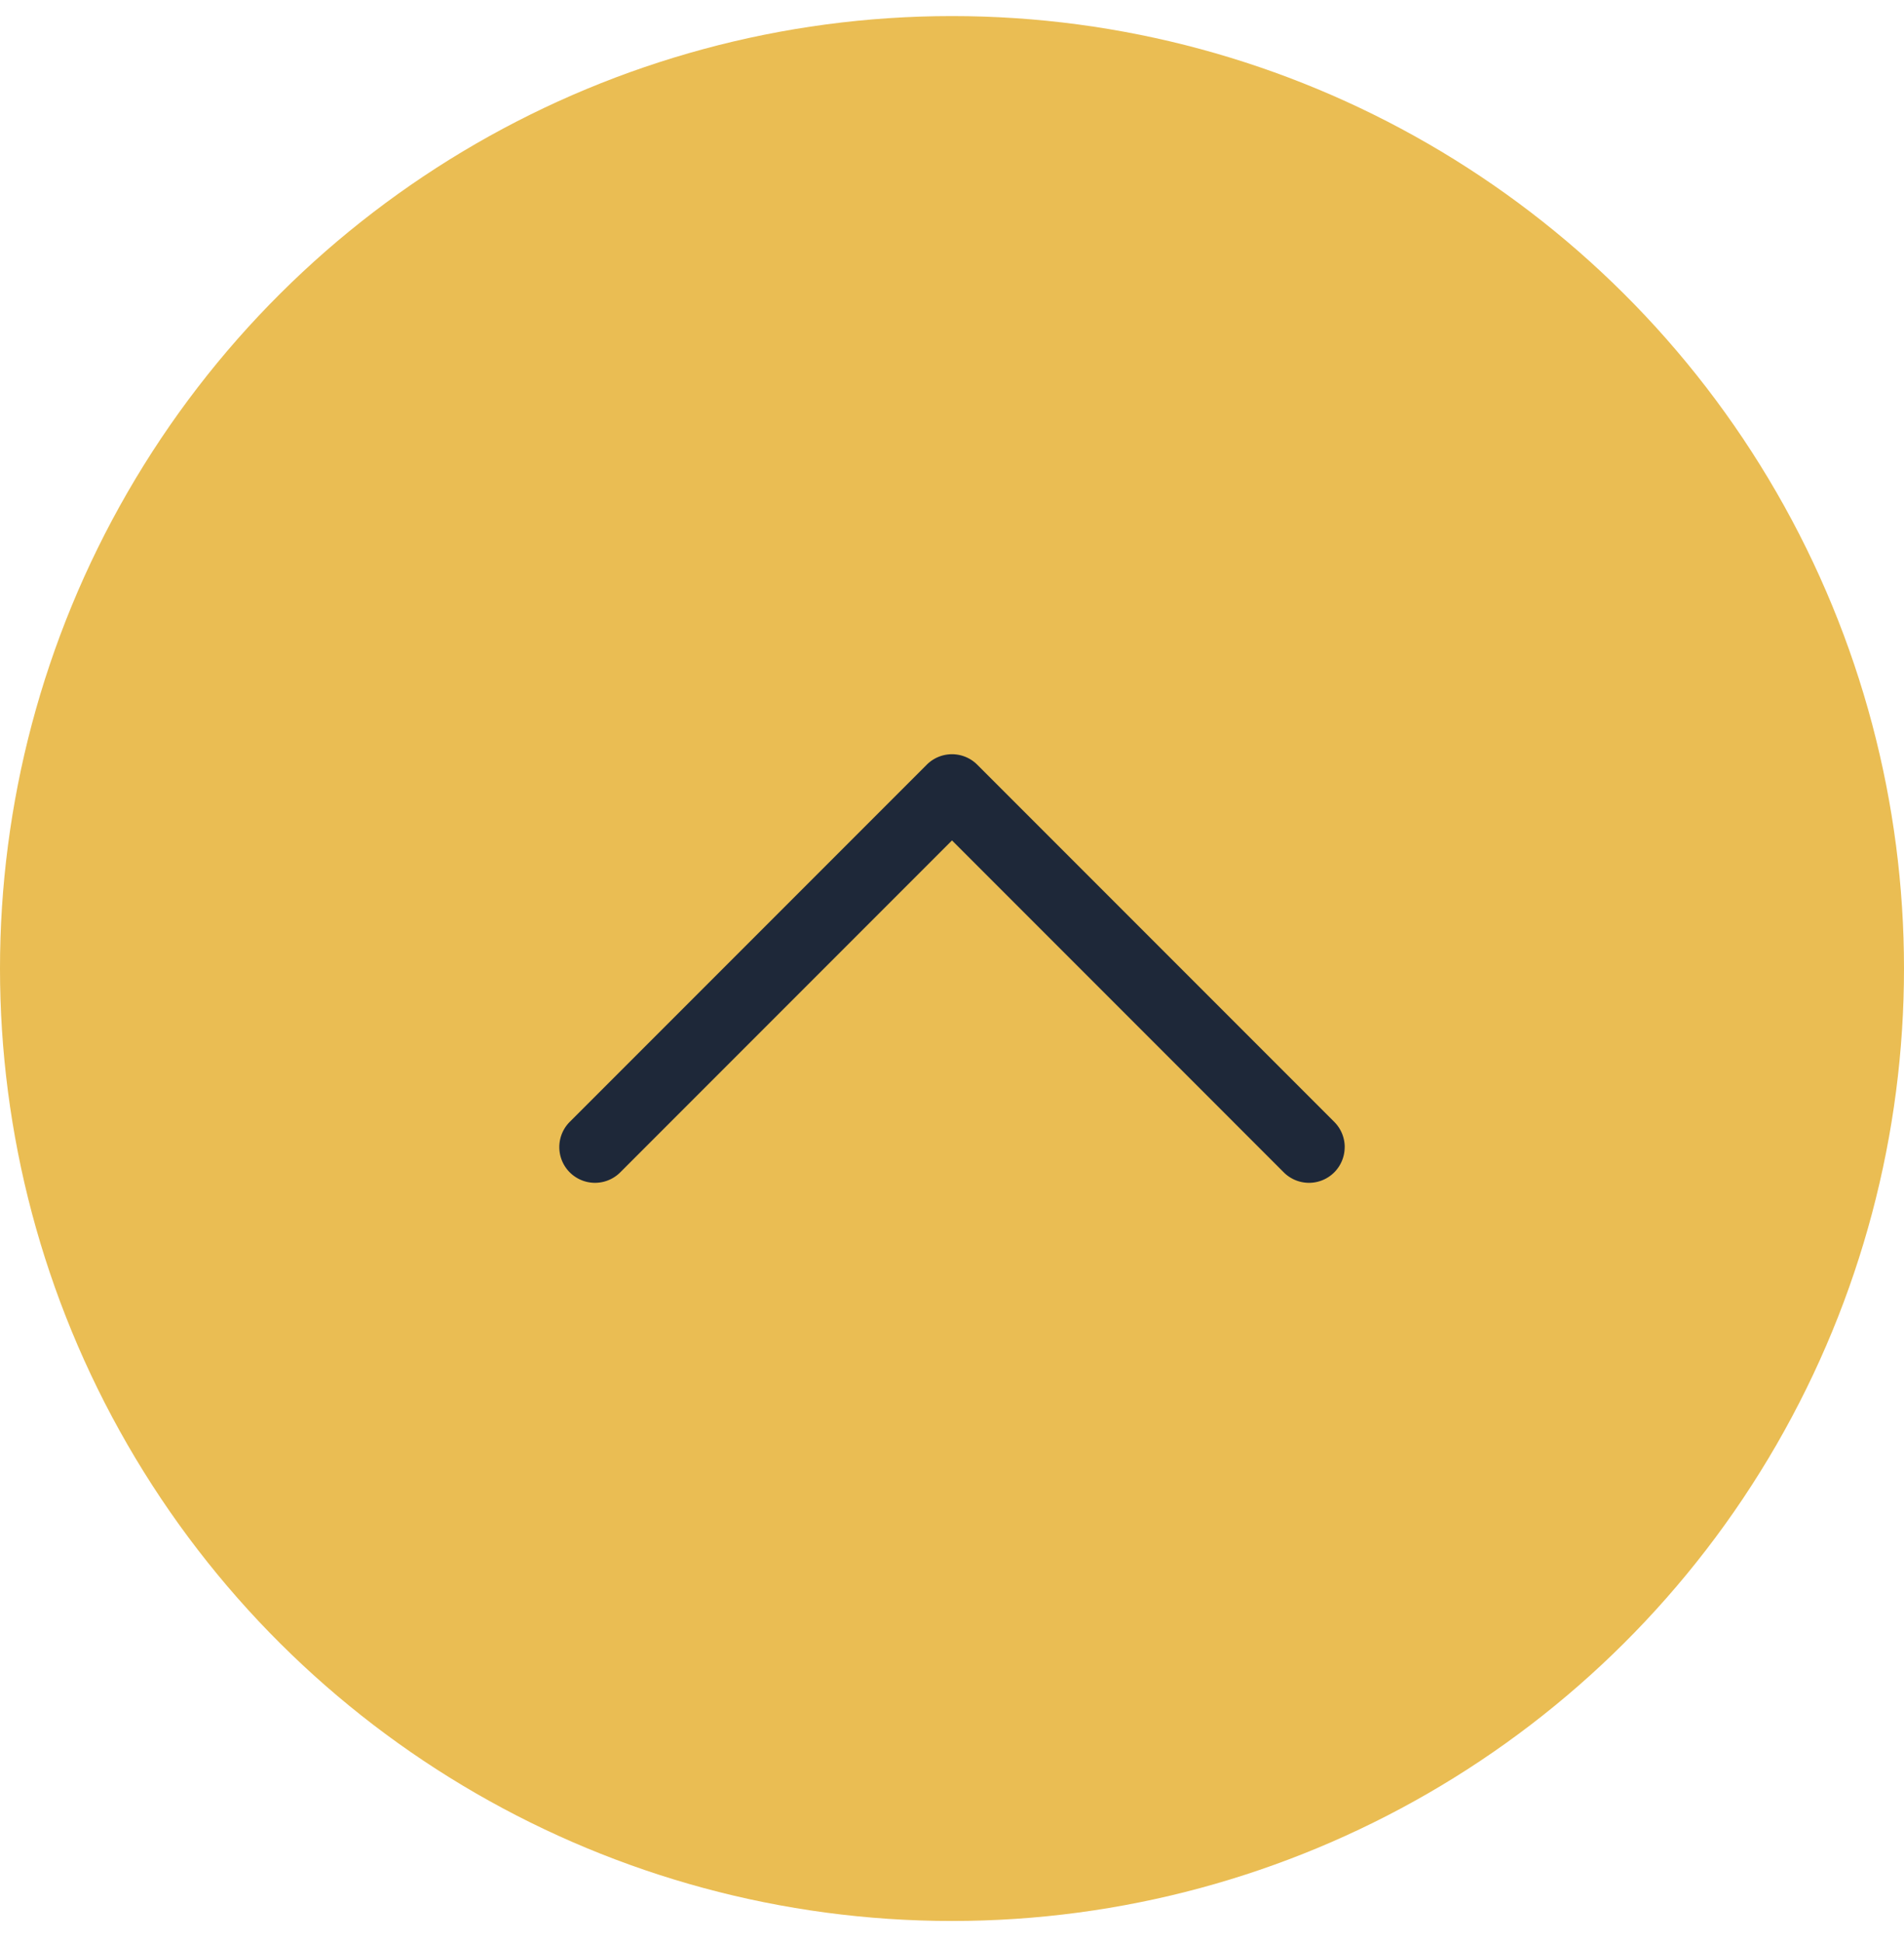
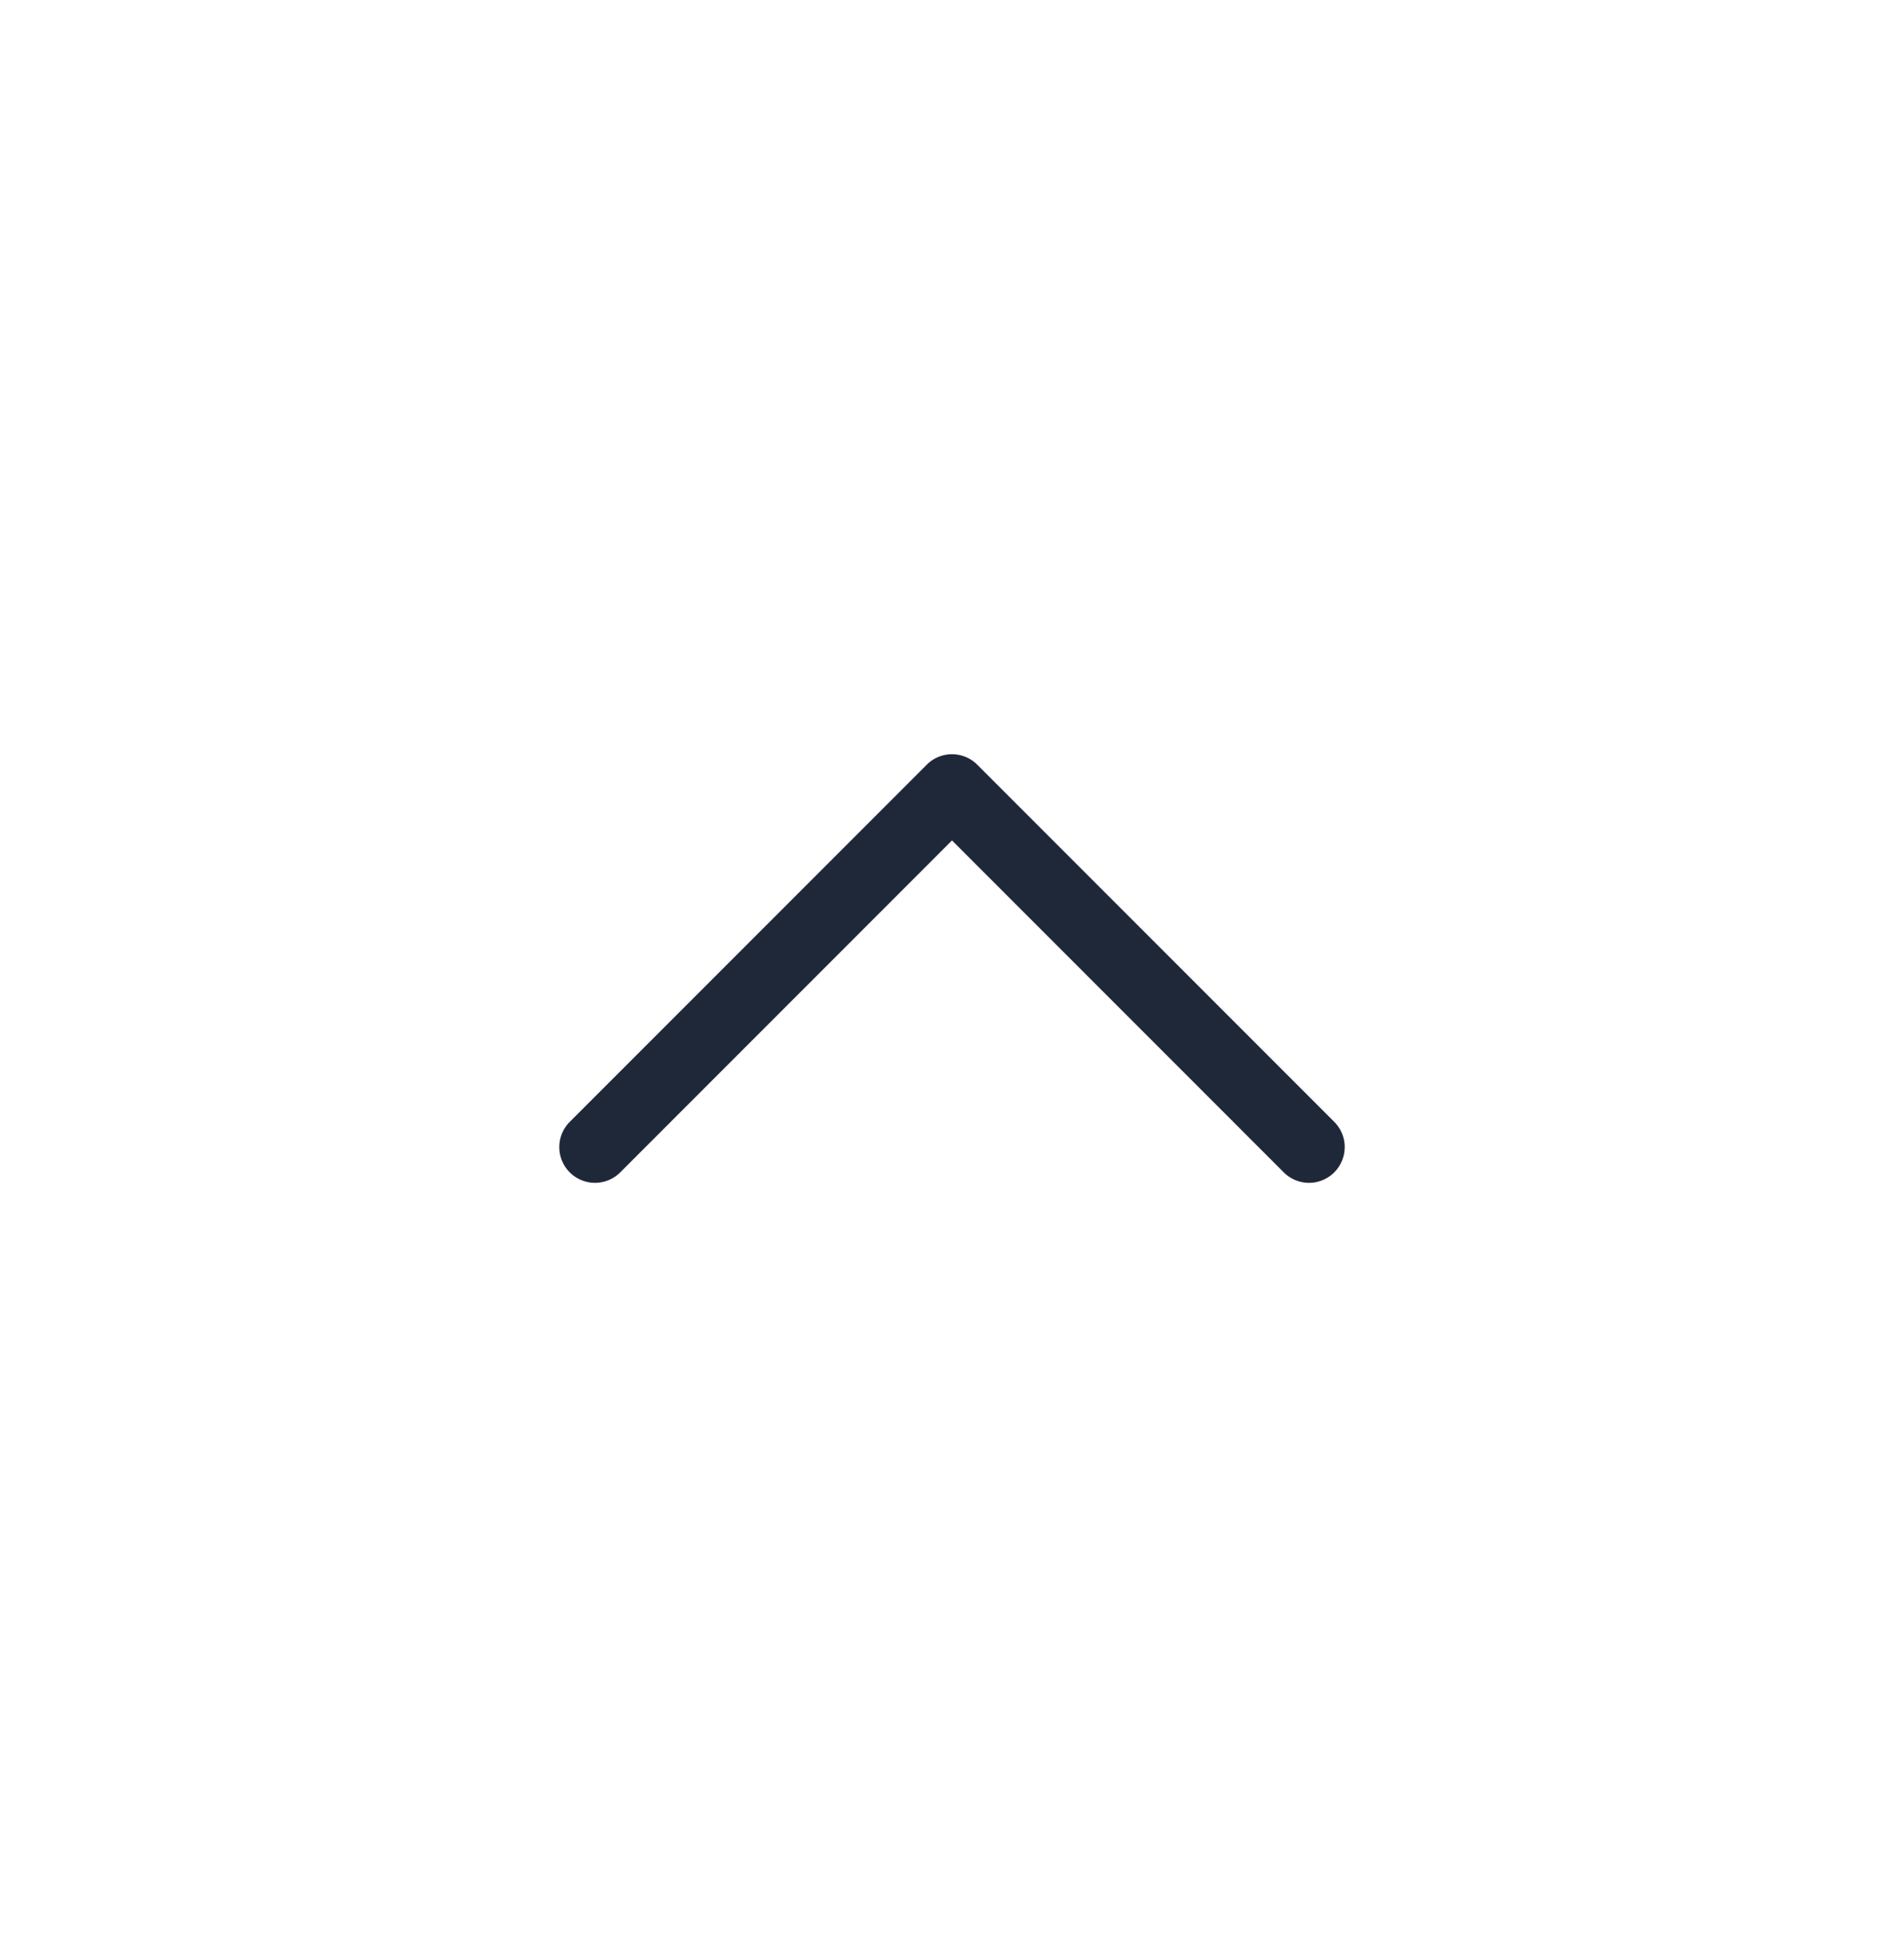
<svg xmlns="http://www.w3.org/2000/svg" width="50" height="51" fill="none">
-   <circle cx="25" cy="25" r="25" transform="matrix(0 1 1 0 0 .422)" fill="#EABD53" />
  <path d="M35.313 30.11c0-.24-.092-.48-.275-.663l-9.375-9.375a.937.937 0 00-1.326 0l-9.375 9.375a.937.937 0 101.326 1.325L25 22.06l8.712 8.712a.937.937 0 001.6-.663z" fill="#1E2839" />
</svg>